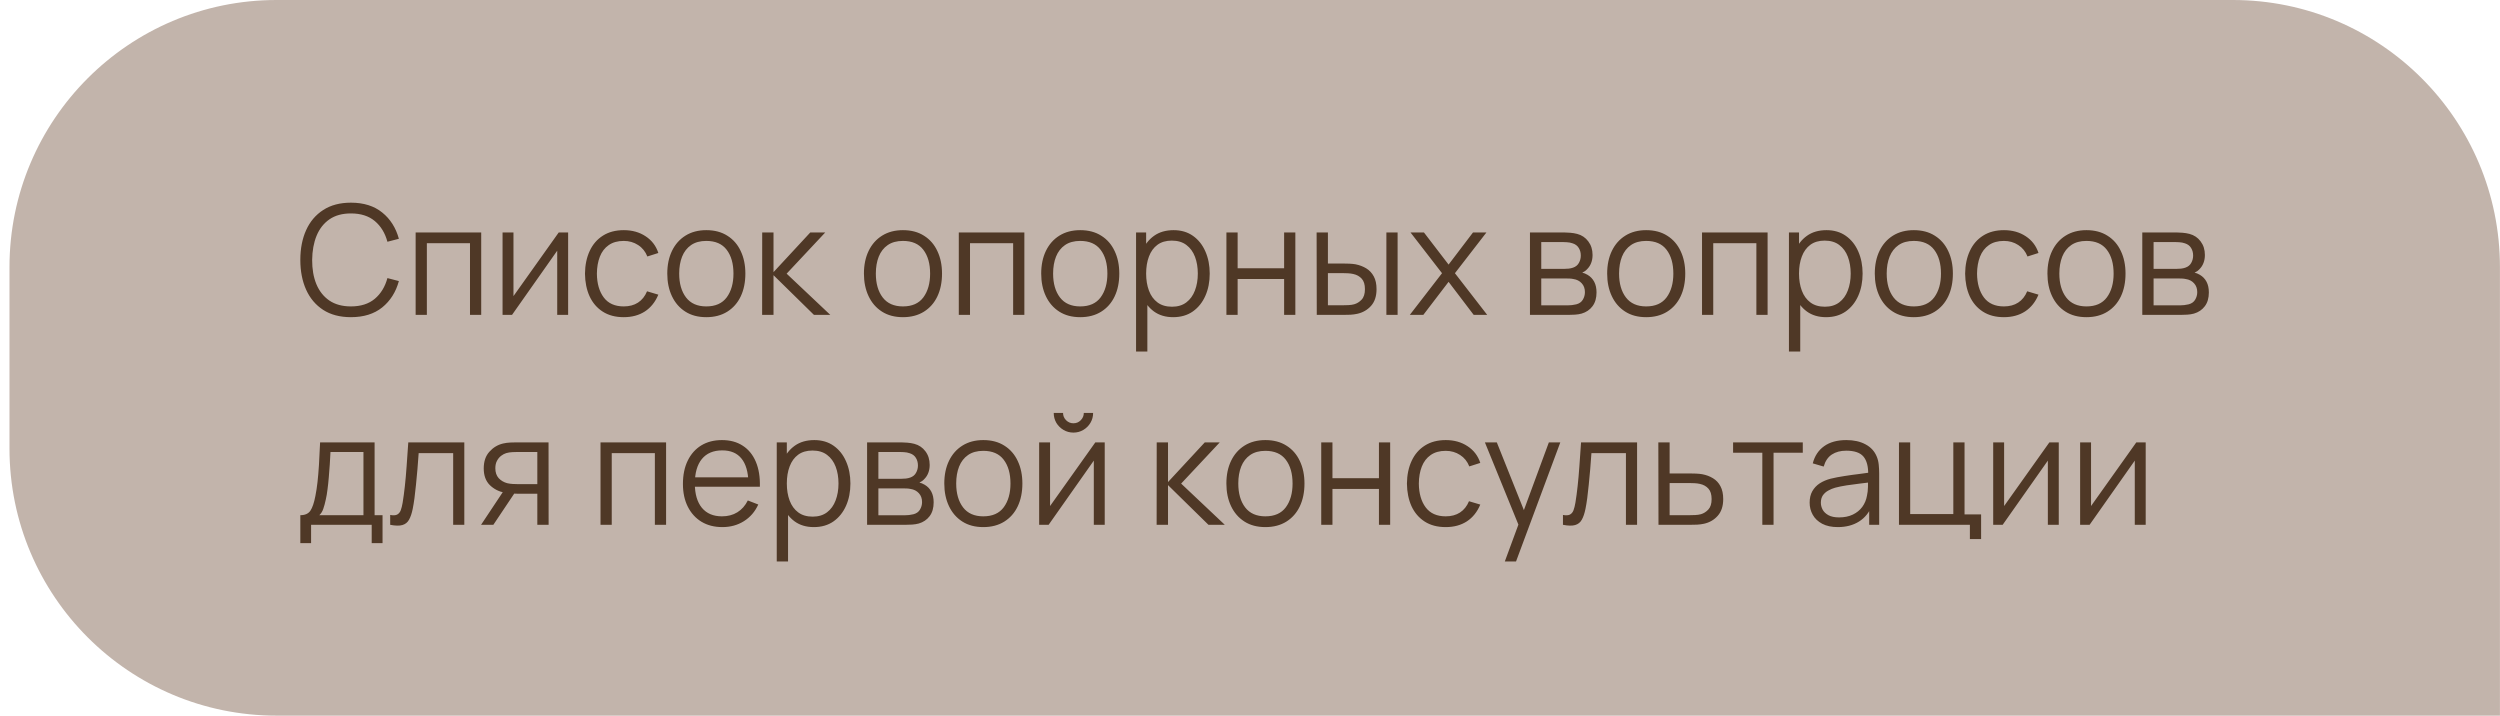
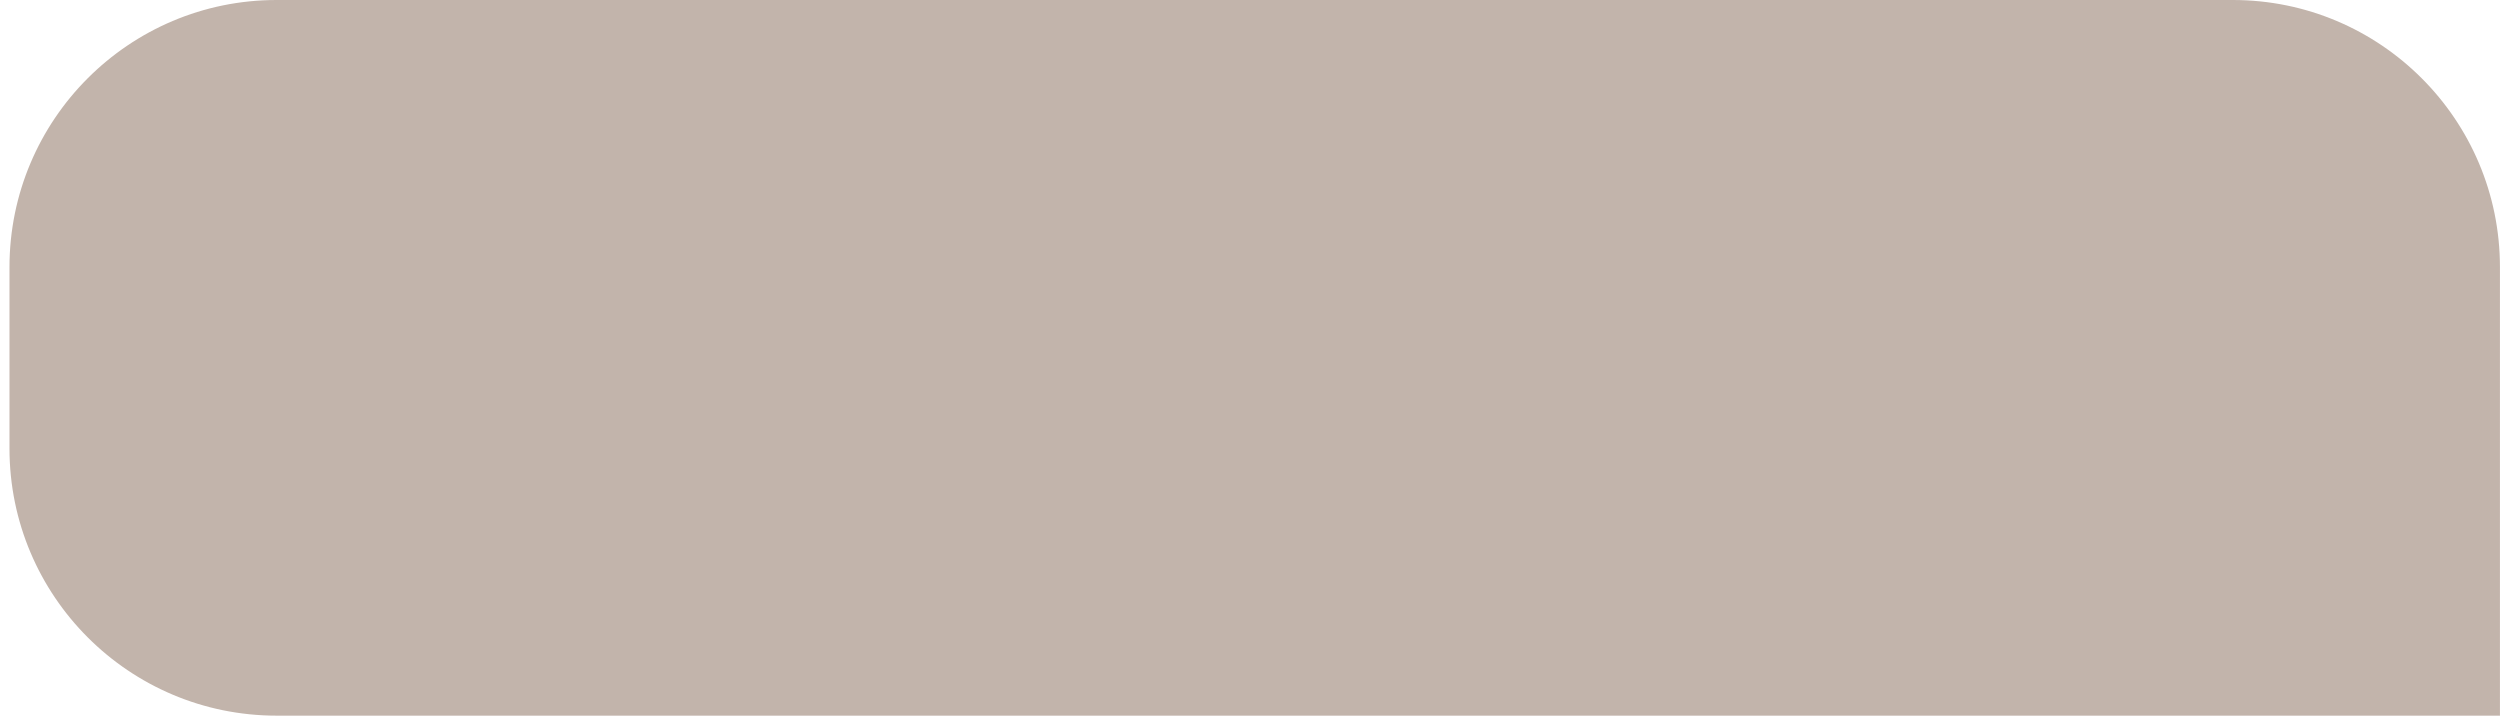
<svg xmlns="http://www.w3.org/2000/svg" width="262" height="75" viewBox="0 0 262 75" fill="none">
-   <path d="M0.994 28C0.994 12.536 13.53 0 28.994 0H233.994C249.458 0 261.994 12.536 261.994 28V75H28.994C13.53 75 0.994 62.464 0.994 47V28Z" fill="#C2B4AB" />
-   <path d="M36.778 33.24C35.631 33.24 34.663 32.987 33.874 32.48C33.085 31.968 32.487 31.261 32.082 30.36C31.677 29.459 31.474 28.419 31.474 27.24C31.474 26.061 31.677 25.021 32.082 24.12C32.487 23.219 33.085 22.515 33.874 22.008C34.663 21.496 35.631 21.24 36.778 21.24C38.117 21.24 39.21 21.584 40.058 22.272C40.906 22.955 41.487 23.872 41.802 25.024L40.602 25.336C40.357 24.424 39.917 23.701 39.282 23.168C38.647 22.635 37.813 22.368 36.778 22.368C35.877 22.368 35.127 22.573 34.53 22.984C33.933 23.395 33.482 23.968 33.178 24.704C32.879 25.435 32.725 26.28 32.714 27.24C32.709 28.2 32.855 29.045 33.154 29.776C33.458 30.507 33.911 31.08 34.514 31.496C35.122 31.907 35.877 32.112 36.778 32.112C37.813 32.112 38.647 31.845 39.282 31.312C39.917 30.773 40.357 30.051 40.602 29.144L41.802 29.456C41.487 30.608 40.906 31.528 40.058 32.216C39.21 32.899 38.117 33.24 36.778 33.24ZM43.559 33V24.36H50.431V33H49.255V25.488H44.735V33H43.559ZM59.54 24.36V33H58.396V26.272L53.66 33H52.668V24.36H53.812V31.032L58.556 24.36H59.54ZM65.37 33.24C64.5 33.24 63.764 33.045 63.162 32.656C62.559 32.267 62.1 31.731 61.786 31.048C61.476 30.36 61.316 29.571 61.306 28.68C61.316 27.773 61.482 26.979 61.802 26.296C62.122 25.608 62.583 25.075 63.186 24.696C63.788 24.312 64.519 24.12 65.378 24.12C66.252 24.12 67.012 24.333 67.658 24.76C68.308 25.187 68.754 25.771 68.994 26.512L67.842 26.88C67.639 26.363 67.316 25.963 66.874 25.68C66.436 25.392 65.935 25.248 65.37 25.248C64.735 25.248 64.21 25.395 63.794 25.688C63.378 25.976 63.068 26.379 62.866 26.896C62.663 27.413 62.559 28.008 62.554 28.68C62.564 29.715 62.804 30.547 63.274 31.176C63.743 31.8 64.442 32.112 65.37 32.112C65.956 32.112 66.455 31.979 66.866 31.712C67.282 31.44 67.596 31.045 67.81 30.528L68.994 30.88C68.674 31.648 68.204 32.235 67.586 32.64C66.967 33.04 66.228 33.24 65.37 33.24ZM74.019 33.24C73.16 33.24 72.427 33.045 71.819 32.656C71.211 32.267 70.744 31.728 70.419 31.04C70.093 30.352 69.931 29.563 69.931 28.672C69.931 27.765 70.096 26.971 70.427 26.288C70.757 25.605 71.227 25.075 71.835 24.696C72.448 24.312 73.176 24.12 74.019 24.12C74.883 24.12 75.619 24.315 76.227 24.704C76.84 25.088 77.307 25.624 77.627 26.312C77.952 26.995 78.115 27.781 78.115 28.672C78.115 29.579 77.952 30.376 77.627 31.064C77.301 31.747 76.832 32.28 76.219 32.664C75.605 33.048 74.872 33.24 74.019 33.24ZM74.019 32.112C74.979 32.112 75.693 31.795 76.163 31.16C76.632 30.52 76.867 29.691 76.867 28.672C76.867 27.627 76.629 26.795 76.155 26.176C75.685 25.557 74.973 25.248 74.019 25.248C73.373 25.248 72.84 25.395 72.419 25.688C72.003 25.976 71.691 26.379 71.483 26.896C71.28 27.408 71.179 28 71.179 28.672C71.179 29.712 71.419 30.547 71.899 31.176C72.379 31.8 73.085 32.112 74.019 32.112ZM79.871 33L79.879 24.36H81.064V28.52L84.919 24.36H86.487L82.439 28.68L87.016 33H85.303L81.064 28.84V33H79.871ZM94.628 33.24C93.769 33.24 93.036 33.045 92.428 32.656C91.82 32.267 91.353 31.728 91.028 31.04C90.703 30.352 90.54 29.563 90.54 28.672C90.54 27.765 90.706 26.971 91.036 26.288C91.367 25.605 91.836 25.075 92.444 24.696C93.058 24.312 93.785 24.12 94.628 24.12C95.492 24.12 96.228 24.315 96.836 24.704C97.45 25.088 97.916 25.624 98.236 26.312C98.561 26.995 98.724 27.781 98.724 28.672C98.724 29.579 98.561 30.376 98.236 31.064C97.911 31.747 97.442 32.28 96.828 32.664C96.215 33.048 95.481 33.24 94.628 33.24ZM94.628 32.112C95.588 32.112 96.303 31.795 96.772 31.16C97.242 30.52 97.476 29.691 97.476 28.672C97.476 27.627 97.239 26.795 96.764 26.176C96.295 25.557 95.583 25.248 94.628 25.248C93.983 25.248 93.45 25.395 93.028 25.688C92.612 25.976 92.3 26.379 92.092 26.896C91.889 27.408 91.788 28 91.788 28.672C91.788 29.712 92.028 30.547 92.508 31.176C92.988 31.8 93.695 32.112 94.628 32.112ZM100.481 33V24.36H107.353V33H106.177V25.488H101.657V33H100.481ZM113.206 33.24C112.348 33.24 111.614 33.045 111.006 32.656C110.398 32.267 109.932 31.728 109.606 31.04C109.281 30.352 109.118 29.563 109.118 28.672C109.118 27.765 109.284 26.971 109.614 26.288C109.945 25.605 110.414 25.075 111.022 24.696C111.636 24.312 112.364 24.12 113.206 24.12C114.07 24.12 114.806 24.315 115.414 24.704C116.028 25.088 116.494 25.624 116.814 26.312C117.14 26.995 117.302 27.781 117.302 28.672C117.302 29.579 117.14 30.376 116.814 31.064C116.489 31.747 116.02 32.28 115.406 32.664C114.793 33.048 114.06 33.24 113.206 33.24ZM113.206 32.112C114.166 32.112 114.881 31.795 115.35 31.16C115.82 30.52 116.054 29.691 116.054 28.672C116.054 27.627 115.817 26.795 115.342 26.176C114.873 25.557 114.161 25.248 113.206 25.248C112.561 25.248 112.028 25.395 111.606 25.688C111.19 25.976 110.878 26.379 110.67 26.896C110.468 27.408 110.366 28 110.366 28.672C110.366 29.712 110.606 30.547 111.086 31.176C111.566 31.8 112.273 32.112 113.206 32.112ZM122.947 33.24C122.152 33.24 121.48 33.04 120.931 32.64C120.382 32.235 119.966 31.688 119.683 31C119.4 30.307 119.259 29.531 119.259 28.672C119.259 27.797 119.4 27.019 119.683 26.336C119.971 25.648 120.392 25.107 120.947 24.712C121.502 24.317 122.184 24.12 122.995 24.12C123.784 24.12 124.462 24.32 125.027 24.72C125.592 25.12 126.024 25.664 126.323 26.352C126.627 27.04 126.779 27.813 126.779 28.672C126.779 29.536 126.627 30.312 126.323 31C126.019 31.688 125.582 32.235 125.011 32.64C124.44 33.04 123.752 33.24 122.947 33.24ZM119.059 36.84V24.36H120.115V30.864H120.243V36.84H119.059ZM122.827 32.144C123.43 32.144 123.931 31.992 124.331 31.688C124.731 31.384 125.03 30.971 125.227 30.448C125.43 29.92 125.531 29.328 125.531 28.672C125.531 28.021 125.432 27.435 125.235 26.912C125.038 26.389 124.736 25.976 124.331 25.672C123.931 25.368 123.422 25.216 122.803 25.216C122.2 25.216 121.699 25.363 121.299 25.656C120.904 25.949 120.608 26.357 120.411 26.88C120.214 27.397 120.115 27.995 120.115 28.672C120.115 29.339 120.214 29.936 120.411 30.464C120.608 30.987 120.907 31.397 121.307 31.696C121.707 31.995 122.214 32.144 122.827 32.144ZM128.528 33V24.36H129.704V28.112H134.576V24.36H135.752V33H134.576V29.24H129.704V33H128.528ZM137.997 33L137.981 24.36H139.165V27.616H140.669C140.92 27.616 141.165 27.621 141.405 27.632C141.645 27.643 141.861 27.664 142.053 27.696C142.48 27.781 142.858 27.925 143.189 28.128C143.52 28.331 143.781 28.611 143.973 28.968C144.165 29.32 144.261 29.765 144.261 30.304C144.261 31.045 144.069 31.629 143.685 32.056C143.301 32.483 142.818 32.76 142.237 32.888C142.018 32.936 141.781 32.968 141.525 32.984C141.269 32.995 141.018 33 140.773 33H137.997ZM139.165 31.992H140.725C140.901 31.992 141.101 31.987 141.325 31.976C141.549 31.965 141.746 31.936 141.917 31.888C142.205 31.808 142.464 31.648 142.693 31.408C142.928 31.163 143.045 30.795 143.045 30.304C143.045 29.819 142.933 29.453 142.709 29.208C142.485 28.957 142.186 28.792 141.813 28.712C141.642 28.675 141.461 28.651 141.269 28.64C141.082 28.629 140.901 28.624 140.725 28.624H139.165V31.992ZM145.293 33V24.36H146.469V33H145.293ZM147.748 33L151.124 28.632L147.82 24.36H149.228L151.812 27.728L154.372 24.36H155.78L152.476 28.632L155.86 33H154.444L151.812 29.536L149.164 33H147.748ZM160.34 33V24.36H163.9C164.082 24.36 164.3 24.371 164.556 24.392C164.818 24.413 165.06 24.453 165.284 24.512C165.77 24.64 166.159 24.901 166.452 25.296C166.751 25.691 166.9 26.165 166.9 26.72C166.9 27.029 166.852 27.307 166.756 27.552C166.666 27.792 166.535 28 166.364 28.176C166.284 28.267 166.196 28.347 166.1 28.416C166.004 28.48 165.911 28.533 165.82 28.576C165.991 28.608 166.175 28.683 166.372 28.8C166.682 28.981 166.916 29.227 167.076 29.536C167.236 29.84 167.316 30.211 167.316 30.648C167.316 31.24 167.175 31.723 166.892 32.096C166.61 32.469 166.231 32.725 165.756 32.864C165.543 32.923 165.311 32.96 165.06 32.976C164.815 32.992 164.583 33 164.364 33H160.34ZM161.524 32H164.308C164.42 32 164.562 31.992 164.732 31.976C164.903 31.955 165.055 31.928 165.188 31.896C165.503 31.816 165.732 31.656 165.876 31.416C166.026 31.171 166.1 30.904 166.1 30.616C166.1 30.237 165.988 29.928 165.764 29.688C165.546 29.443 165.252 29.293 164.884 29.24C164.762 29.213 164.634 29.197 164.5 29.192C164.367 29.187 164.247 29.184 164.14 29.184H161.524V32ZM161.524 28.176H163.94C164.079 28.176 164.234 28.168 164.404 28.152C164.58 28.131 164.732 28.096 164.86 28.048C165.138 27.952 165.34 27.787 165.468 27.552C165.602 27.317 165.668 27.061 165.668 26.784C165.668 26.48 165.596 26.213 165.452 25.984C165.314 25.755 165.103 25.595 164.82 25.504C164.628 25.435 164.42 25.395 164.196 25.384C163.978 25.373 163.839 25.368 163.78 25.368H161.524V28.176ZM172.519 33.24C171.66 33.24 170.927 33.045 170.319 32.656C169.711 32.267 169.244 31.728 168.919 31.04C168.593 30.352 168.431 29.563 168.431 28.672C168.431 27.765 168.596 26.971 168.927 26.288C169.257 25.605 169.727 25.075 170.335 24.696C170.948 24.312 171.676 24.12 172.519 24.12C173.383 24.12 174.119 24.315 174.727 24.704C175.34 25.088 175.807 25.624 176.127 26.312C176.452 26.995 176.615 27.781 176.615 28.672C176.615 29.579 176.452 30.376 176.127 31.064C175.801 31.747 175.332 32.28 174.719 32.664C174.105 33.048 173.372 33.24 172.519 33.24ZM172.519 32.112C173.479 32.112 174.193 31.795 174.663 31.16C175.132 30.52 175.367 29.691 175.367 28.672C175.367 27.627 175.129 26.795 174.655 26.176C174.185 25.557 173.473 25.248 172.519 25.248C171.873 25.248 171.34 25.395 170.919 25.688C170.503 25.976 170.191 26.379 169.983 26.896C169.78 27.408 169.679 28 169.679 28.672C169.679 29.712 169.919 30.547 170.399 31.176C170.879 31.8 171.585 32.112 172.519 32.112ZM178.372 33V24.36H185.244V33H184.068V25.488H179.548V33H178.372ZM191.369 33.24C190.574 33.24 189.902 33.04 189.353 32.64C188.804 32.235 188.388 31.688 188.105 31C187.822 30.307 187.681 29.531 187.681 28.672C187.681 27.797 187.822 27.019 188.105 26.336C188.393 25.648 188.814 25.107 189.369 24.712C189.924 24.317 190.606 24.12 191.417 24.12C192.206 24.12 192.884 24.32 193.449 24.72C194.014 25.12 194.446 25.664 194.745 26.352C195.049 27.04 195.201 27.813 195.201 28.672C195.201 29.536 195.049 30.312 194.745 31C194.441 31.688 194.004 32.235 193.433 32.64C192.862 33.04 192.174 33.24 191.369 33.24ZM187.481 36.84V24.36H188.537V30.864H188.665V36.84H187.481ZM191.249 32.144C191.852 32.144 192.353 31.992 192.753 31.688C193.153 31.384 193.452 30.971 193.649 30.448C193.852 29.92 193.953 29.328 193.953 28.672C193.953 28.021 193.854 27.435 193.657 26.912C193.46 26.389 193.158 25.976 192.753 25.672C192.353 25.368 191.844 25.216 191.225 25.216C190.622 25.216 190.121 25.363 189.721 25.656C189.326 25.949 189.03 26.357 188.833 26.88C188.636 27.397 188.537 27.995 188.537 28.672C188.537 29.339 188.636 29.936 188.833 30.464C189.03 30.987 189.329 31.397 189.729 31.696C190.129 31.995 190.636 32.144 191.249 32.144ZM200.566 33.24C199.707 33.24 198.974 33.045 198.366 32.656C197.758 32.267 197.291 31.728 196.966 31.04C196.64 30.352 196.478 29.563 196.478 28.672C196.478 27.765 196.643 26.971 196.974 26.288C197.304 25.605 197.774 25.075 198.382 24.696C198.995 24.312 199.723 24.12 200.566 24.12C201.43 24.12 202.166 24.315 202.774 24.704C203.387 25.088 203.854 25.624 204.174 26.312C204.499 26.995 204.662 27.781 204.662 28.672C204.662 29.579 204.499 30.376 204.174 31.064C203.848 31.747 203.379 32.28 202.766 32.664C202.152 33.048 201.419 33.24 200.566 33.24ZM200.566 32.112C201.526 32.112 202.24 31.795 202.71 31.16C203.179 30.52 203.414 29.691 203.414 28.672C203.414 27.627 203.176 26.795 202.702 26.176C202.232 25.557 201.52 25.248 200.566 25.248C199.92 25.248 199.387 25.395 198.966 25.688C198.55 25.976 198.238 26.379 198.03 26.896C197.827 27.408 197.726 28 197.726 28.672C197.726 29.712 197.966 30.547 198.446 31.176C198.926 31.8 199.632 32.112 200.566 32.112ZM210.01 33.24C209.141 33.24 208.405 33.045 207.802 32.656C207.2 32.267 206.741 31.731 206.426 31.048C206.117 30.36 205.957 29.571 205.946 28.68C205.957 27.773 206.122 26.979 206.442 26.296C206.762 25.608 207.224 25.075 207.826 24.696C208.429 24.312 209.16 24.12 210.018 24.12C210.893 24.12 211.653 24.333 212.298 24.76C212.949 25.187 213.394 25.771 213.634 26.512L212.482 26.88C212.28 26.363 211.957 25.963 211.514 25.68C211.077 25.392 210.576 25.248 210.01 25.248C209.376 25.248 208.85 25.395 208.434 25.688C208.018 25.976 207.709 26.379 207.506 26.896C207.304 27.413 207.2 28.008 207.194 28.68C207.205 29.715 207.445 30.547 207.914 31.176C208.384 31.8 209.082 32.112 210.01 32.112C210.597 32.112 211.096 31.979 211.506 31.712C211.922 31.44 212.237 31.045 212.45 30.528L213.634 30.88C213.314 31.648 212.845 32.235 212.226 32.64C211.608 33.04 210.869 33.24 210.01 33.24ZM218.659 33.24C217.801 33.24 217.067 33.045 216.459 32.656C215.851 32.267 215.385 31.728 215.059 31.04C214.734 30.352 214.571 29.563 214.571 28.672C214.571 27.765 214.737 26.971 215.067 26.288C215.398 25.605 215.867 25.075 216.475 24.696C217.089 24.312 217.817 24.12 218.659 24.12C219.523 24.12 220.259 24.315 220.867 24.704C221.481 25.088 221.947 25.624 222.267 26.312C222.593 26.995 222.755 27.781 222.755 28.672C222.755 29.579 222.593 30.376 222.267 31.064C221.942 31.747 221.473 32.28 220.859 32.664C220.246 33.048 219.513 33.24 218.659 33.24ZM218.659 32.112C219.619 32.112 220.334 31.795 220.803 31.16C221.273 30.52 221.507 29.691 221.507 28.672C221.507 27.627 221.27 26.795 220.795 26.176C220.326 25.557 219.614 25.248 218.659 25.248C218.014 25.248 217.481 25.395 217.059 25.688C216.643 25.976 216.331 26.379 216.123 26.896C215.921 27.408 215.819 28 215.819 28.672C215.819 29.712 216.059 30.547 216.539 31.176C217.019 31.8 217.726 32.112 218.659 32.112ZM224.512 33V24.36H228.072C228.253 24.36 228.472 24.371 228.728 24.392C228.989 24.413 229.232 24.453 229.456 24.512C229.941 24.64 230.331 24.901 230.624 25.296C230.923 25.691 231.072 26.165 231.072 26.72C231.072 27.029 231.024 27.307 230.928 27.552C230.837 27.792 230.707 28 230.536 28.176C230.456 28.267 230.368 28.347 230.272 28.416C230.176 28.48 230.083 28.533 229.992 28.576C230.163 28.608 230.347 28.683 230.544 28.8C230.853 28.981 231.088 29.227 231.248 29.536C231.408 29.84 231.488 30.211 231.488 30.648C231.488 31.24 231.347 31.723 231.064 32.096C230.781 32.469 230.403 32.725 229.928 32.864C229.715 32.923 229.483 32.96 229.232 32.976C228.987 32.992 228.755 33 228.536 33H224.512ZM225.696 32H228.48C228.592 32 228.733 31.992 228.904 31.976C229.075 31.955 229.227 31.928 229.36 31.896C229.675 31.816 229.904 31.656 230.048 31.416C230.197 31.171 230.272 30.904 230.272 30.616C230.272 30.237 230.16 29.928 229.936 29.688C229.717 29.443 229.424 29.293 229.056 29.24C228.933 29.213 228.805 29.197 228.672 29.192C228.539 29.187 228.419 29.184 228.312 29.184H225.696V32ZM225.696 28.176H228.112C228.251 28.176 228.405 28.168 228.576 28.152C228.752 28.131 228.904 28.096 229.032 28.048C229.309 27.952 229.512 27.787 229.64 27.552C229.773 27.317 229.84 27.061 229.84 26.784C229.84 26.48 229.768 26.213 229.624 25.984C229.485 25.755 229.275 25.595 228.992 25.504C228.8 25.435 228.592 25.395 228.368 25.384C228.149 25.373 228.011 25.368 227.952 25.368H225.696V28.176ZM31.474 56.92V53.992C31.965 53.992 32.317 53.835 32.53 53.52C32.743 53.2 32.917 52.691 33.05 51.992C33.141 51.539 33.215 51.051 33.274 50.528C33.333 50.005 33.383 49.408 33.426 48.736C33.469 48.059 33.509 47.267 33.546 46.36H39.258V53.992H40.09V56.92H38.954V55H32.602V56.92H31.474ZM33.466 53.992H38.09V47.368H34.634C34.618 47.773 34.594 48.203 34.562 48.656C34.535 49.109 34.501 49.563 34.458 50.016C34.421 50.469 34.375 50.896 34.322 51.296C34.274 51.691 34.215 52.037 34.146 52.336C34.066 52.72 33.978 53.048 33.882 53.32C33.791 53.592 33.653 53.816 33.466 53.992ZM40.892 55V53.968C41.212 54.027 41.455 54.013 41.62 53.928C41.791 53.837 41.916 53.688 41.996 53.48C42.076 53.267 42.143 53.003 42.196 52.688C42.281 52.165 42.359 51.589 42.428 50.96C42.497 50.331 42.559 49.637 42.612 48.88C42.671 48.117 42.729 47.277 42.788 46.36H48.66V55H47.492V47.488H43.876C43.839 48.053 43.796 48.616 43.748 49.176C43.7 49.736 43.649 50.275 43.596 50.792C43.548 51.304 43.495 51.776 43.436 52.208C43.377 52.64 43.316 53.013 43.252 53.328C43.156 53.803 43.028 54.181 42.868 54.464C42.713 54.747 42.481 54.933 42.172 55.024C41.863 55.115 41.436 55.107 40.892 55ZM56.311 55V51.744H54.295C54.06 51.744 53.818 51.736 53.567 51.72C53.322 51.699 53.093 51.669 52.879 51.632C52.271 51.515 51.754 51.248 51.327 50.832C50.906 50.411 50.695 49.829 50.695 49.088C50.695 48.363 50.892 47.781 51.287 47.344C51.682 46.901 52.159 46.613 52.719 46.48C52.975 46.421 53.234 46.387 53.495 46.376C53.762 46.365 53.991 46.36 54.183 46.36H57.487L57.495 55H56.311ZM50.415 55L52.823 51.376H54.127L51.703 55H50.415ZM54.231 50.736H56.311V47.368H54.231C54.103 47.368 53.925 47.373 53.695 47.384C53.466 47.395 53.25 47.429 53.047 47.488C52.871 47.541 52.695 47.635 52.519 47.768C52.349 47.896 52.205 48.069 52.087 48.288C51.97 48.501 51.911 48.763 51.911 49.072C51.911 49.504 52.029 49.851 52.263 50.112C52.503 50.368 52.802 50.544 53.159 50.64C53.351 50.683 53.543 50.709 53.735 50.72C53.927 50.731 54.093 50.736 54.231 50.736ZM62.934 55V46.36H69.806V55H68.63V47.488H64.11V55H62.934ZM75.707 55.24C74.865 55.24 74.134 55.053 73.515 54.68C72.902 54.307 72.425 53.781 72.083 53.104C71.742 52.427 71.571 51.632 71.571 50.72C71.571 49.776 71.739 48.96 72.075 48.272C72.411 47.584 72.883 47.053 73.491 46.68C74.105 46.307 74.827 46.12 75.659 46.12C76.513 46.12 77.241 46.317 77.843 46.712C78.446 47.101 78.902 47.661 79.211 48.392C79.521 49.123 79.662 49.995 79.635 51.008H78.435V50.592C78.414 49.472 78.171 48.627 77.707 48.056C77.249 47.485 76.577 47.2 75.691 47.2C74.763 47.2 74.051 47.501 73.555 48.104C73.065 48.707 72.819 49.565 72.819 50.68C72.819 51.768 73.065 52.613 73.555 53.216C74.051 53.813 74.753 54.112 75.659 54.112C76.278 54.112 76.817 53.971 77.275 53.688C77.739 53.4 78.105 52.987 78.371 52.448L79.467 52.872C79.126 53.624 78.622 54.208 77.955 54.624C77.294 55.035 76.545 55.24 75.707 55.24ZM72.403 51.008V50.024H79.003V51.008H72.403ZM85.291 55.24C84.496 55.24 83.824 55.04 83.275 54.64C82.725 54.235 82.309 53.688 82.027 53C81.744 52.307 81.603 51.531 81.603 50.672C81.603 49.797 81.744 49.019 82.027 48.336C82.315 47.648 82.736 47.107 83.291 46.712C83.845 46.317 84.528 46.12 85.339 46.12C86.128 46.12 86.805 46.32 87.371 46.72C87.936 47.12 88.368 47.664 88.667 48.352C88.971 49.04 89.123 49.813 89.123 50.672C89.123 51.536 88.971 52.312 88.667 53C88.363 53.688 87.925 54.235 87.355 54.64C86.784 55.04 86.096 55.24 85.291 55.24ZM81.403 58.84V46.36H82.459V52.864H82.587V58.84H81.403ZM85.171 54.144C85.773 54.144 86.275 53.992 86.675 53.688C87.075 53.384 87.373 52.971 87.571 52.448C87.773 51.92 87.875 51.328 87.875 50.672C87.875 50.021 87.776 49.435 87.579 48.912C87.381 48.389 87.08 47.976 86.675 47.672C86.275 47.368 85.765 47.216 85.147 47.216C84.544 47.216 84.043 47.363 83.643 47.656C83.248 47.949 82.952 48.357 82.755 48.88C82.557 49.397 82.459 49.995 82.459 50.672C82.459 51.339 82.557 51.936 82.755 52.464C82.952 52.987 83.251 53.397 83.651 53.696C84.051 53.995 84.557 54.144 85.171 54.144ZM90.871 55V46.36H94.431C94.613 46.36 94.832 46.371 95.088 46.392C95.349 46.413 95.591 46.453 95.816 46.512C96.301 46.64 96.69 46.901 96.984 47.296C97.282 47.691 97.431 48.165 97.431 48.72C97.431 49.029 97.383 49.307 97.287 49.552C97.197 49.792 97.066 50 96.895 50.176C96.816 50.267 96.728 50.347 96.632 50.416C96.535 50.48 96.442 50.533 96.352 50.576C96.522 50.608 96.706 50.683 96.903 50.8C97.213 50.981 97.448 51.227 97.608 51.536C97.767 51.84 97.847 52.211 97.847 52.648C97.847 53.24 97.706 53.723 97.424 54.096C97.141 54.469 96.762 54.725 96.287 54.864C96.074 54.923 95.842 54.96 95.591 54.976C95.346 54.992 95.114 55 94.895 55H90.871ZM92.055 54H94.84C94.951 54 95.093 53.992 95.263 53.976C95.434 53.955 95.586 53.928 95.719 53.896C96.034 53.816 96.263 53.656 96.407 53.416C96.557 53.171 96.632 52.904 96.632 52.616C96.632 52.237 96.519 51.928 96.296 51.688C96.077 51.443 95.784 51.293 95.415 51.24C95.293 51.213 95.165 51.197 95.031 51.192C94.898 51.187 94.778 51.184 94.671 51.184H92.055V54ZM92.055 50.176H94.472C94.61 50.176 94.765 50.168 94.936 50.152C95.112 50.131 95.263 50.096 95.391 50.048C95.669 49.952 95.871 49.787 95.999 49.552C96.133 49.317 96.2 49.061 96.2 48.784C96.2 48.48 96.127 48.213 95.984 47.984C95.845 47.755 95.634 47.595 95.352 47.504C95.159 47.435 94.951 47.395 94.728 47.384C94.509 47.373 94.37 47.368 94.311 47.368H92.055V50.176ZM103.05 55.24C102.191 55.24 101.458 55.045 100.85 54.656C100.242 54.267 99.775 53.728 99.45 53.04C99.125 52.352 98.962 51.563 98.962 50.672C98.962 49.765 99.127 48.971 99.458 48.288C99.789 47.605 100.258 47.075 100.866 46.696C101.479 46.312 102.207 46.12 103.05 46.12C103.914 46.12 104.65 46.315 105.258 46.704C105.871 47.088 106.338 47.624 106.658 48.312C106.983 48.995 107.146 49.781 107.146 50.672C107.146 51.579 106.983 52.376 106.658 53.064C106.333 53.747 105.863 54.28 105.25 54.664C104.637 55.048 103.903 55.24 103.05 55.24ZM103.05 54.112C104.01 54.112 104.725 53.795 105.194 53.16C105.663 52.52 105.898 51.691 105.898 50.672C105.898 49.627 105.661 48.795 105.186 48.176C104.717 47.557 104.005 47.248 103.05 47.248C102.405 47.248 101.871 47.395 101.45 47.688C101.034 47.976 100.722 48.379 100.514 48.896C100.311 49.408 100.21 50 100.21 50.672C100.21 51.712 100.45 52.547 100.93 53.176C101.41 53.8 102.117 54.112 103.05 54.112ZM112.495 45.336C112.116 45.336 111.769 45.243 111.455 45.056C111.14 44.869 110.889 44.621 110.703 44.312C110.521 43.997 110.431 43.651 110.431 43.272H111.407C111.407 43.571 111.513 43.827 111.727 44.04C111.94 44.253 112.196 44.36 112.495 44.36C112.799 44.36 113.055 44.253 113.263 44.04C113.476 43.827 113.583 43.571 113.583 43.272H114.559C114.559 43.651 114.465 43.997 114.279 44.312C114.097 44.621 113.849 44.869 113.535 45.056C113.22 45.243 112.873 45.336 112.495 45.336ZM115.775 46.36V55H114.631V48.272L109.895 55H108.903V46.36H110.047V53.032L114.791 46.36H115.775ZM121.215 55L121.223 46.36H122.407V50.52L126.263 46.36H127.831L123.783 50.68L128.359 55H126.647L122.407 50.84V55H121.215ZM132.613 55.24C131.754 55.24 131.021 55.045 130.413 54.656C129.805 54.267 129.338 53.728 129.013 53.04C128.687 52.352 128.525 51.563 128.525 50.672C128.525 49.765 128.69 48.971 129.021 48.288C129.351 47.605 129.821 47.075 130.429 46.696C131.042 46.312 131.77 46.12 132.613 46.12C133.477 46.12 134.213 46.315 134.821 46.704C135.434 47.088 135.901 47.624 136.221 48.312C136.546 48.995 136.709 49.781 136.709 50.672C136.709 51.579 136.546 52.376 136.221 53.064C135.895 53.747 135.426 54.28 134.813 54.664C134.199 55.048 133.466 55.24 132.613 55.24ZM132.613 54.112C133.573 54.112 134.287 53.795 134.757 53.16C135.226 52.52 135.461 51.691 135.461 50.672C135.461 49.627 135.223 48.795 134.749 48.176C134.279 47.557 133.567 47.248 132.613 47.248C131.967 47.248 131.434 47.395 131.013 47.688C130.597 47.976 130.285 48.379 130.077 48.896C129.874 49.408 129.773 50 129.773 50.672C129.773 51.712 130.013 52.547 130.493 53.176C130.973 53.8 131.679 54.112 132.613 54.112ZM138.465 55V46.36H139.641V50.112H144.513V46.36H145.689V55H144.513V51.24H139.641V55H138.465ZM151.51 55.24C150.641 55.24 149.905 55.045 149.302 54.656C148.7 54.267 148.241 53.731 147.926 53.048C147.617 52.36 147.457 51.571 147.446 50.68C147.457 49.773 147.622 48.979 147.942 48.296C148.262 47.608 148.724 47.075 149.326 46.696C149.929 46.312 150.66 46.12 151.518 46.12C152.393 46.12 153.153 46.333 153.798 46.76C154.449 47.187 154.894 47.771 155.134 48.512L153.982 48.88C153.78 48.363 153.457 47.963 153.014 47.68C152.577 47.392 152.076 47.248 151.51 47.248C150.876 47.248 150.35 47.395 149.934 47.688C149.518 47.976 149.209 48.379 149.006 48.896C148.804 49.413 148.7 50.008 148.694 50.68C148.705 51.715 148.945 52.547 149.414 53.176C149.884 53.8 150.582 54.112 151.51 54.112C152.097 54.112 152.596 53.979 153.006 53.712C153.422 53.44 153.737 53.045 153.95 52.528L155.134 52.88C154.814 53.648 154.345 54.235 153.726 54.64C153.108 55.04 152.369 55.24 151.51 55.24ZM157.705 58.84L159.377 54.304L159.401 55.648L155.617 46.36H156.865L159.969 54.128H159.457L162.321 46.36H163.521L158.881 58.84H157.705ZM163.798 55V53.968C164.118 54.027 164.361 54.013 164.526 53.928C164.697 53.837 164.822 53.688 164.902 53.48C164.982 53.267 165.049 53.003 165.102 52.688C165.188 52.165 165.265 51.589 165.334 50.96C165.404 50.331 165.465 49.637 165.518 48.88C165.577 48.117 165.636 47.277 165.694 46.36H171.566V55H170.398V47.488H166.782C166.745 48.053 166.702 48.616 166.654 49.176C166.606 49.736 166.556 50.275 166.502 50.792C166.454 51.304 166.401 51.776 166.342 52.208C166.284 52.64 166.222 53.013 166.158 53.328C166.062 53.803 165.934 54.181 165.774 54.464C165.62 54.747 165.388 54.933 165.078 55.024C164.769 55.115 164.342 55.107 163.798 55ZM173.809 55L173.793 46.36H174.977V49.616H177.001C177.252 49.616 177.497 49.621 177.737 49.632C177.983 49.643 178.199 49.664 178.385 49.696C178.812 49.776 179.191 49.917 179.521 50.12C179.857 50.323 180.119 50.603 180.305 50.96C180.497 51.317 180.593 51.765 180.593 52.304C180.593 53.045 180.401 53.629 180.017 54.056C179.639 54.483 179.159 54.76 178.577 54.888C178.359 54.936 178.121 54.968 177.865 54.984C177.609 54.995 177.356 55 177.105 55H173.809ZM174.977 53.992H177.057C177.239 53.992 177.441 53.987 177.665 53.976C177.889 53.965 178.087 53.936 178.257 53.888C178.54 53.808 178.796 53.648 179.025 53.408C179.26 53.163 179.377 52.795 179.377 52.304C179.377 51.819 179.265 51.453 179.041 51.208C178.817 50.957 178.519 50.792 178.145 50.712C177.98 50.675 177.801 50.651 177.609 50.64C177.417 50.629 177.233 50.624 177.057 50.624H174.977V53.992ZM184.692 55V47.448H181.628V46.36H188.932V47.448H185.868V55H184.692ZM192.602 55.24C191.951 55.24 191.404 55.123 190.962 54.888C190.524 54.653 190.196 54.341 189.978 53.952C189.759 53.563 189.65 53.139 189.65 52.68C189.65 52.211 189.743 51.811 189.93 51.48C190.122 51.144 190.38 50.869 190.706 50.656C191.036 50.443 191.418 50.28 191.85 50.168C192.287 50.061 192.77 49.968 193.298 49.888C193.831 49.803 194.351 49.731 194.858 49.672C195.37 49.608 195.818 49.547 196.202 49.488L195.786 49.744C195.802 48.891 195.636 48.259 195.29 47.848C194.943 47.437 194.34 47.232 193.482 47.232C192.89 47.232 192.388 47.365 191.978 47.632C191.572 47.899 191.287 48.32 191.122 48.896L189.978 48.56C190.175 47.787 190.572 47.187 191.17 46.76C191.767 46.333 192.543 46.12 193.498 46.12C194.287 46.12 194.956 46.269 195.506 46.568C196.06 46.861 196.452 47.288 196.682 47.848C196.788 48.099 196.858 48.379 196.89 48.688C196.922 48.997 196.938 49.312 196.938 49.632V55H195.89V52.832L196.194 52.96C195.9 53.701 195.444 54.267 194.826 54.656C194.207 55.045 193.466 55.24 192.602 55.24ZM192.738 54.224C193.287 54.224 193.767 54.125 194.178 53.928C194.588 53.731 194.919 53.461 195.17 53.12C195.42 52.773 195.583 52.384 195.658 51.952C195.722 51.675 195.756 51.371 195.762 51.04C195.767 50.704 195.77 50.453 195.77 50.288L196.218 50.52C195.818 50.573 195.383 50.627 194.914 50.68C194.45 50.733 193.991 50.795 193.538 50.864C193.09 50.933 192.684 51.016 192.322 51.112C192.076 51.181 191.839 51.28 191.61 51.408C191.38 51.531 191.191 51.696 191.042 51.904C190.898 52.112 190.826 52.371 190.826 52.68C190.826 52.931 190.887 53.173 191.01 53.408C191.138 53.643 191.34 53.837 191.618 53.992C191.9 54.147 192.274 54.224 192.738 54.224ZM206.444 56.496V55H199.012V46.36H200.188V53.872H204.708V46.36H205.884V53.912H207.62V56.496H206.444ZM215.759 46.36V55H214.615V48.272L209.879 55H208.887V46.36H210.031V53.032L214.775 46.36H215.759ZM224.869 46.36V55H223.725V48.272L218.989 55H217.997V46.36H219.141V53.032L223.885 46.36H224.869Z" fill="#4F3826" />
+   <path d="M0.994 28C0.994 12.536 13.53 0 28.994 0H233.994C249.458 0 261.994 12.536 261.994 28V75H28.994C13.53 75 0.994 62.464 0.994 47V28" fill="#C2B4AB" />
</svg>